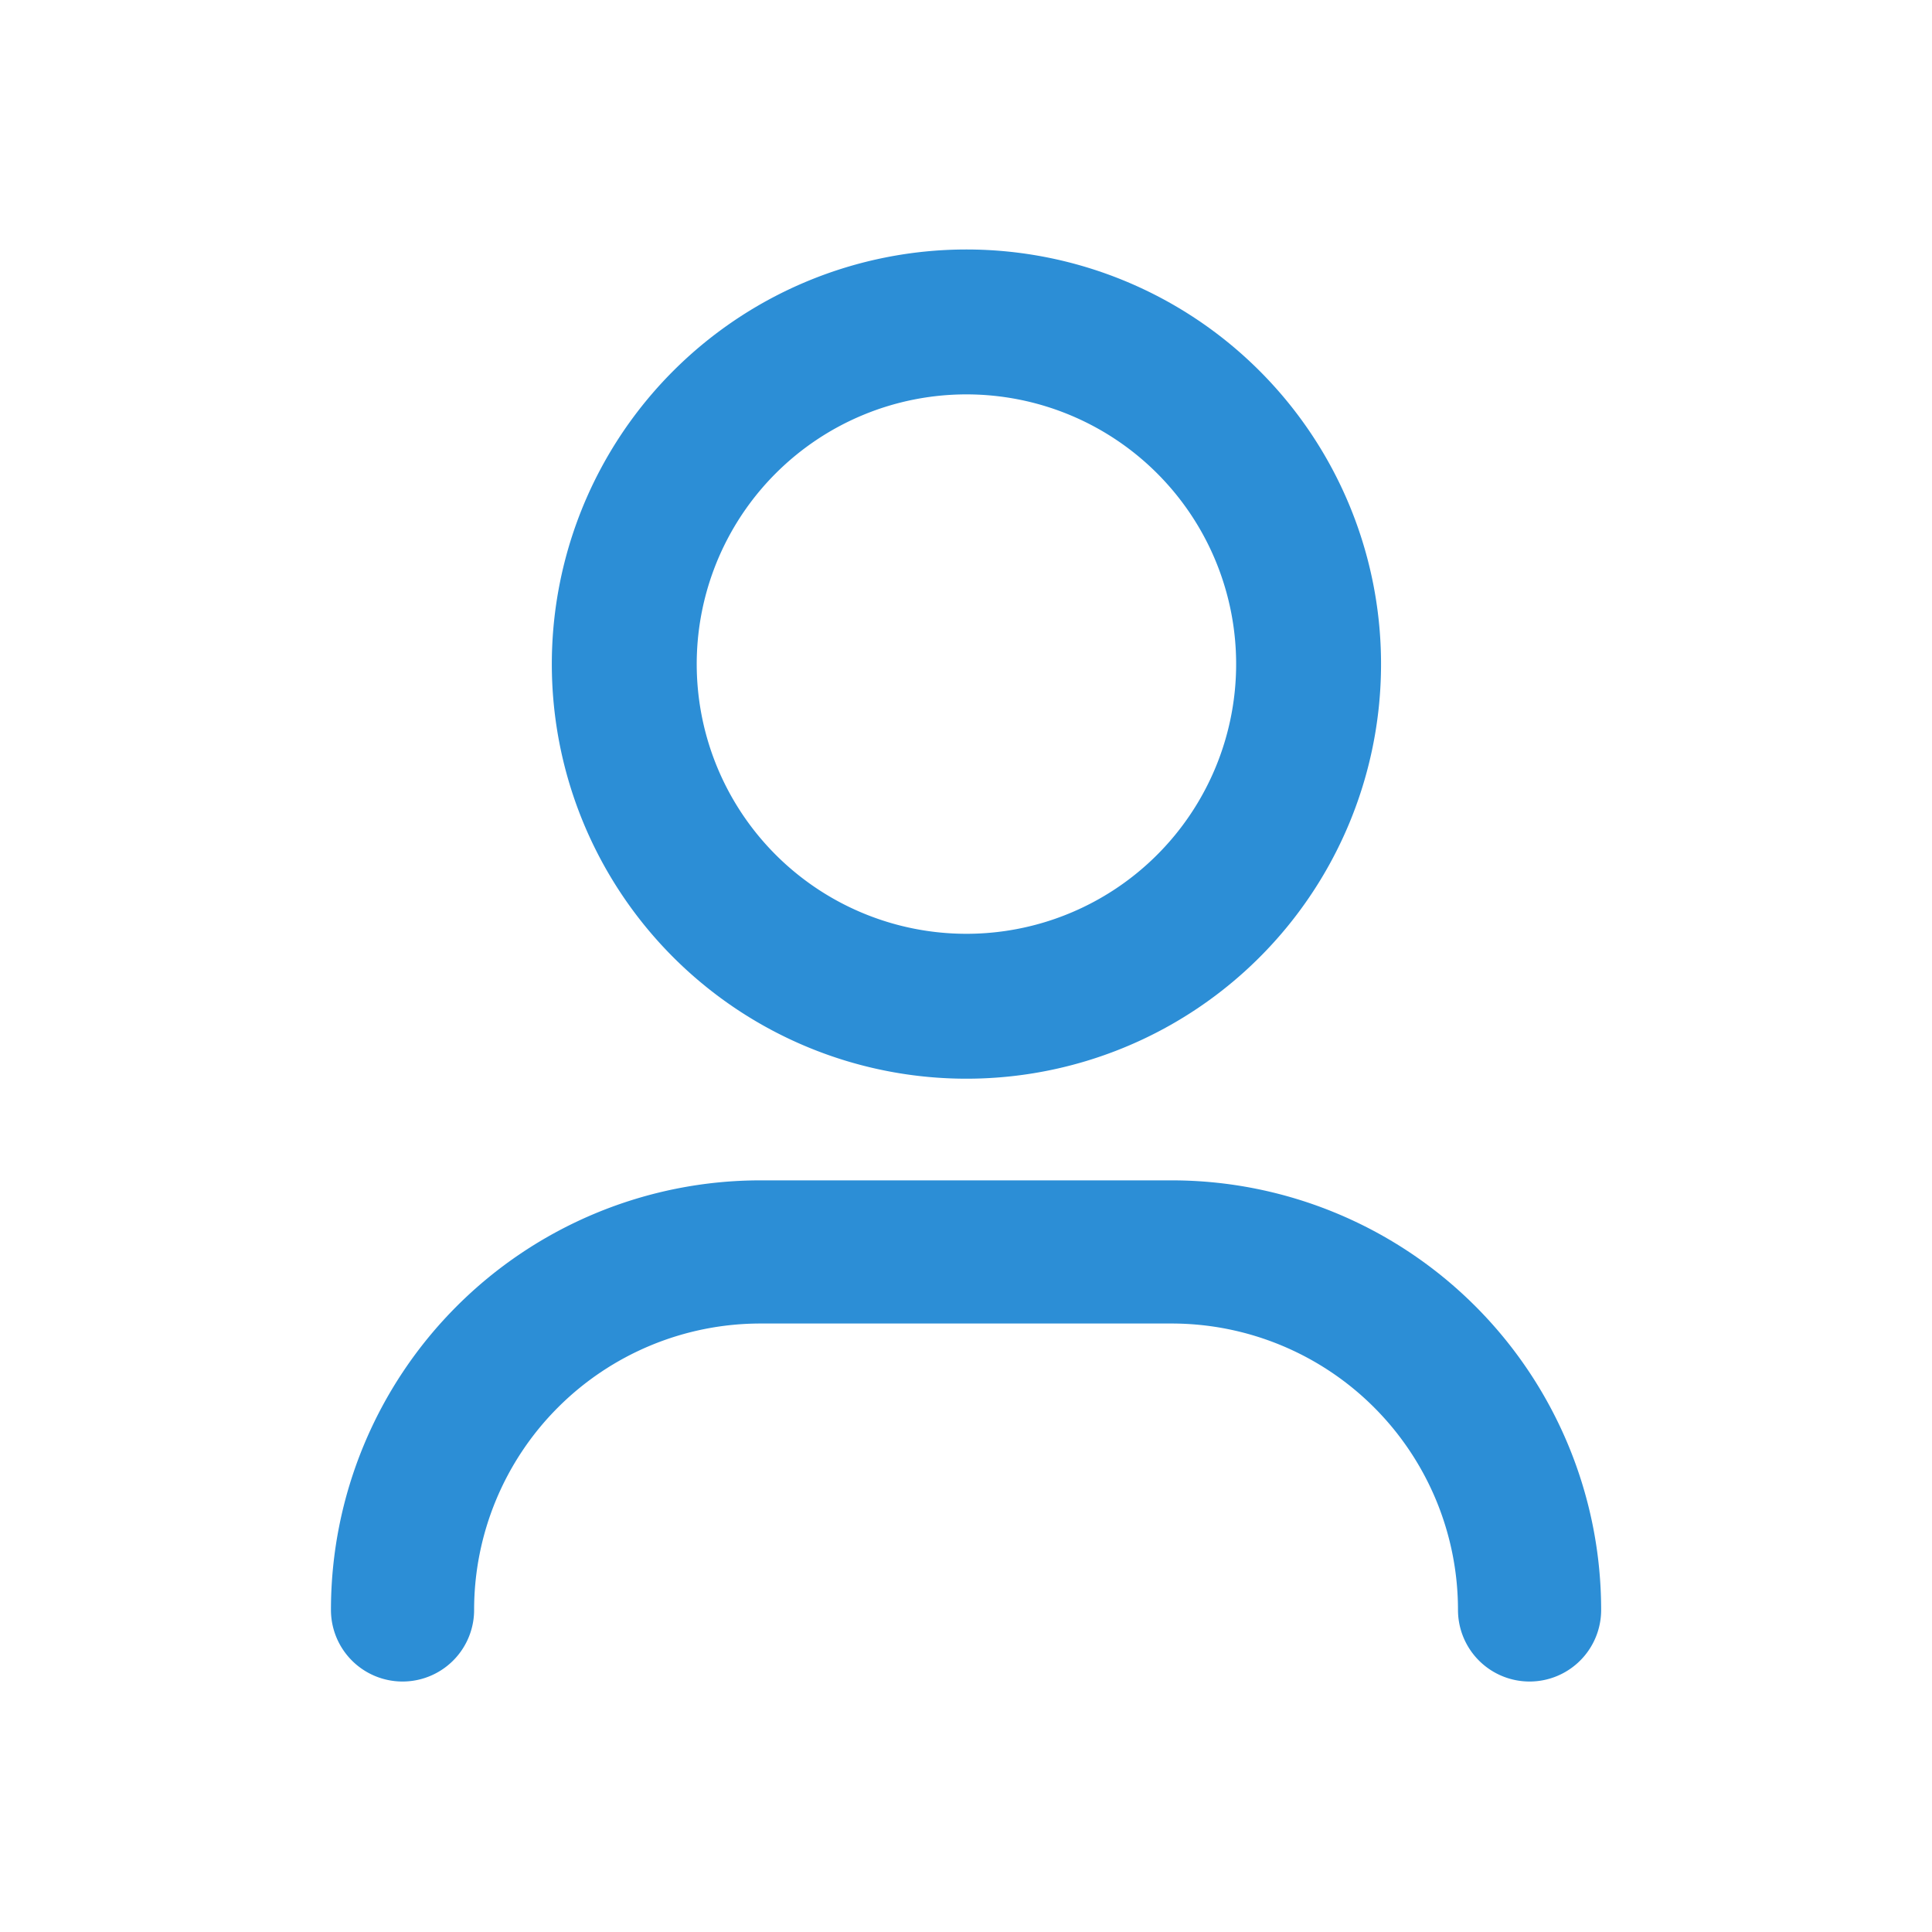
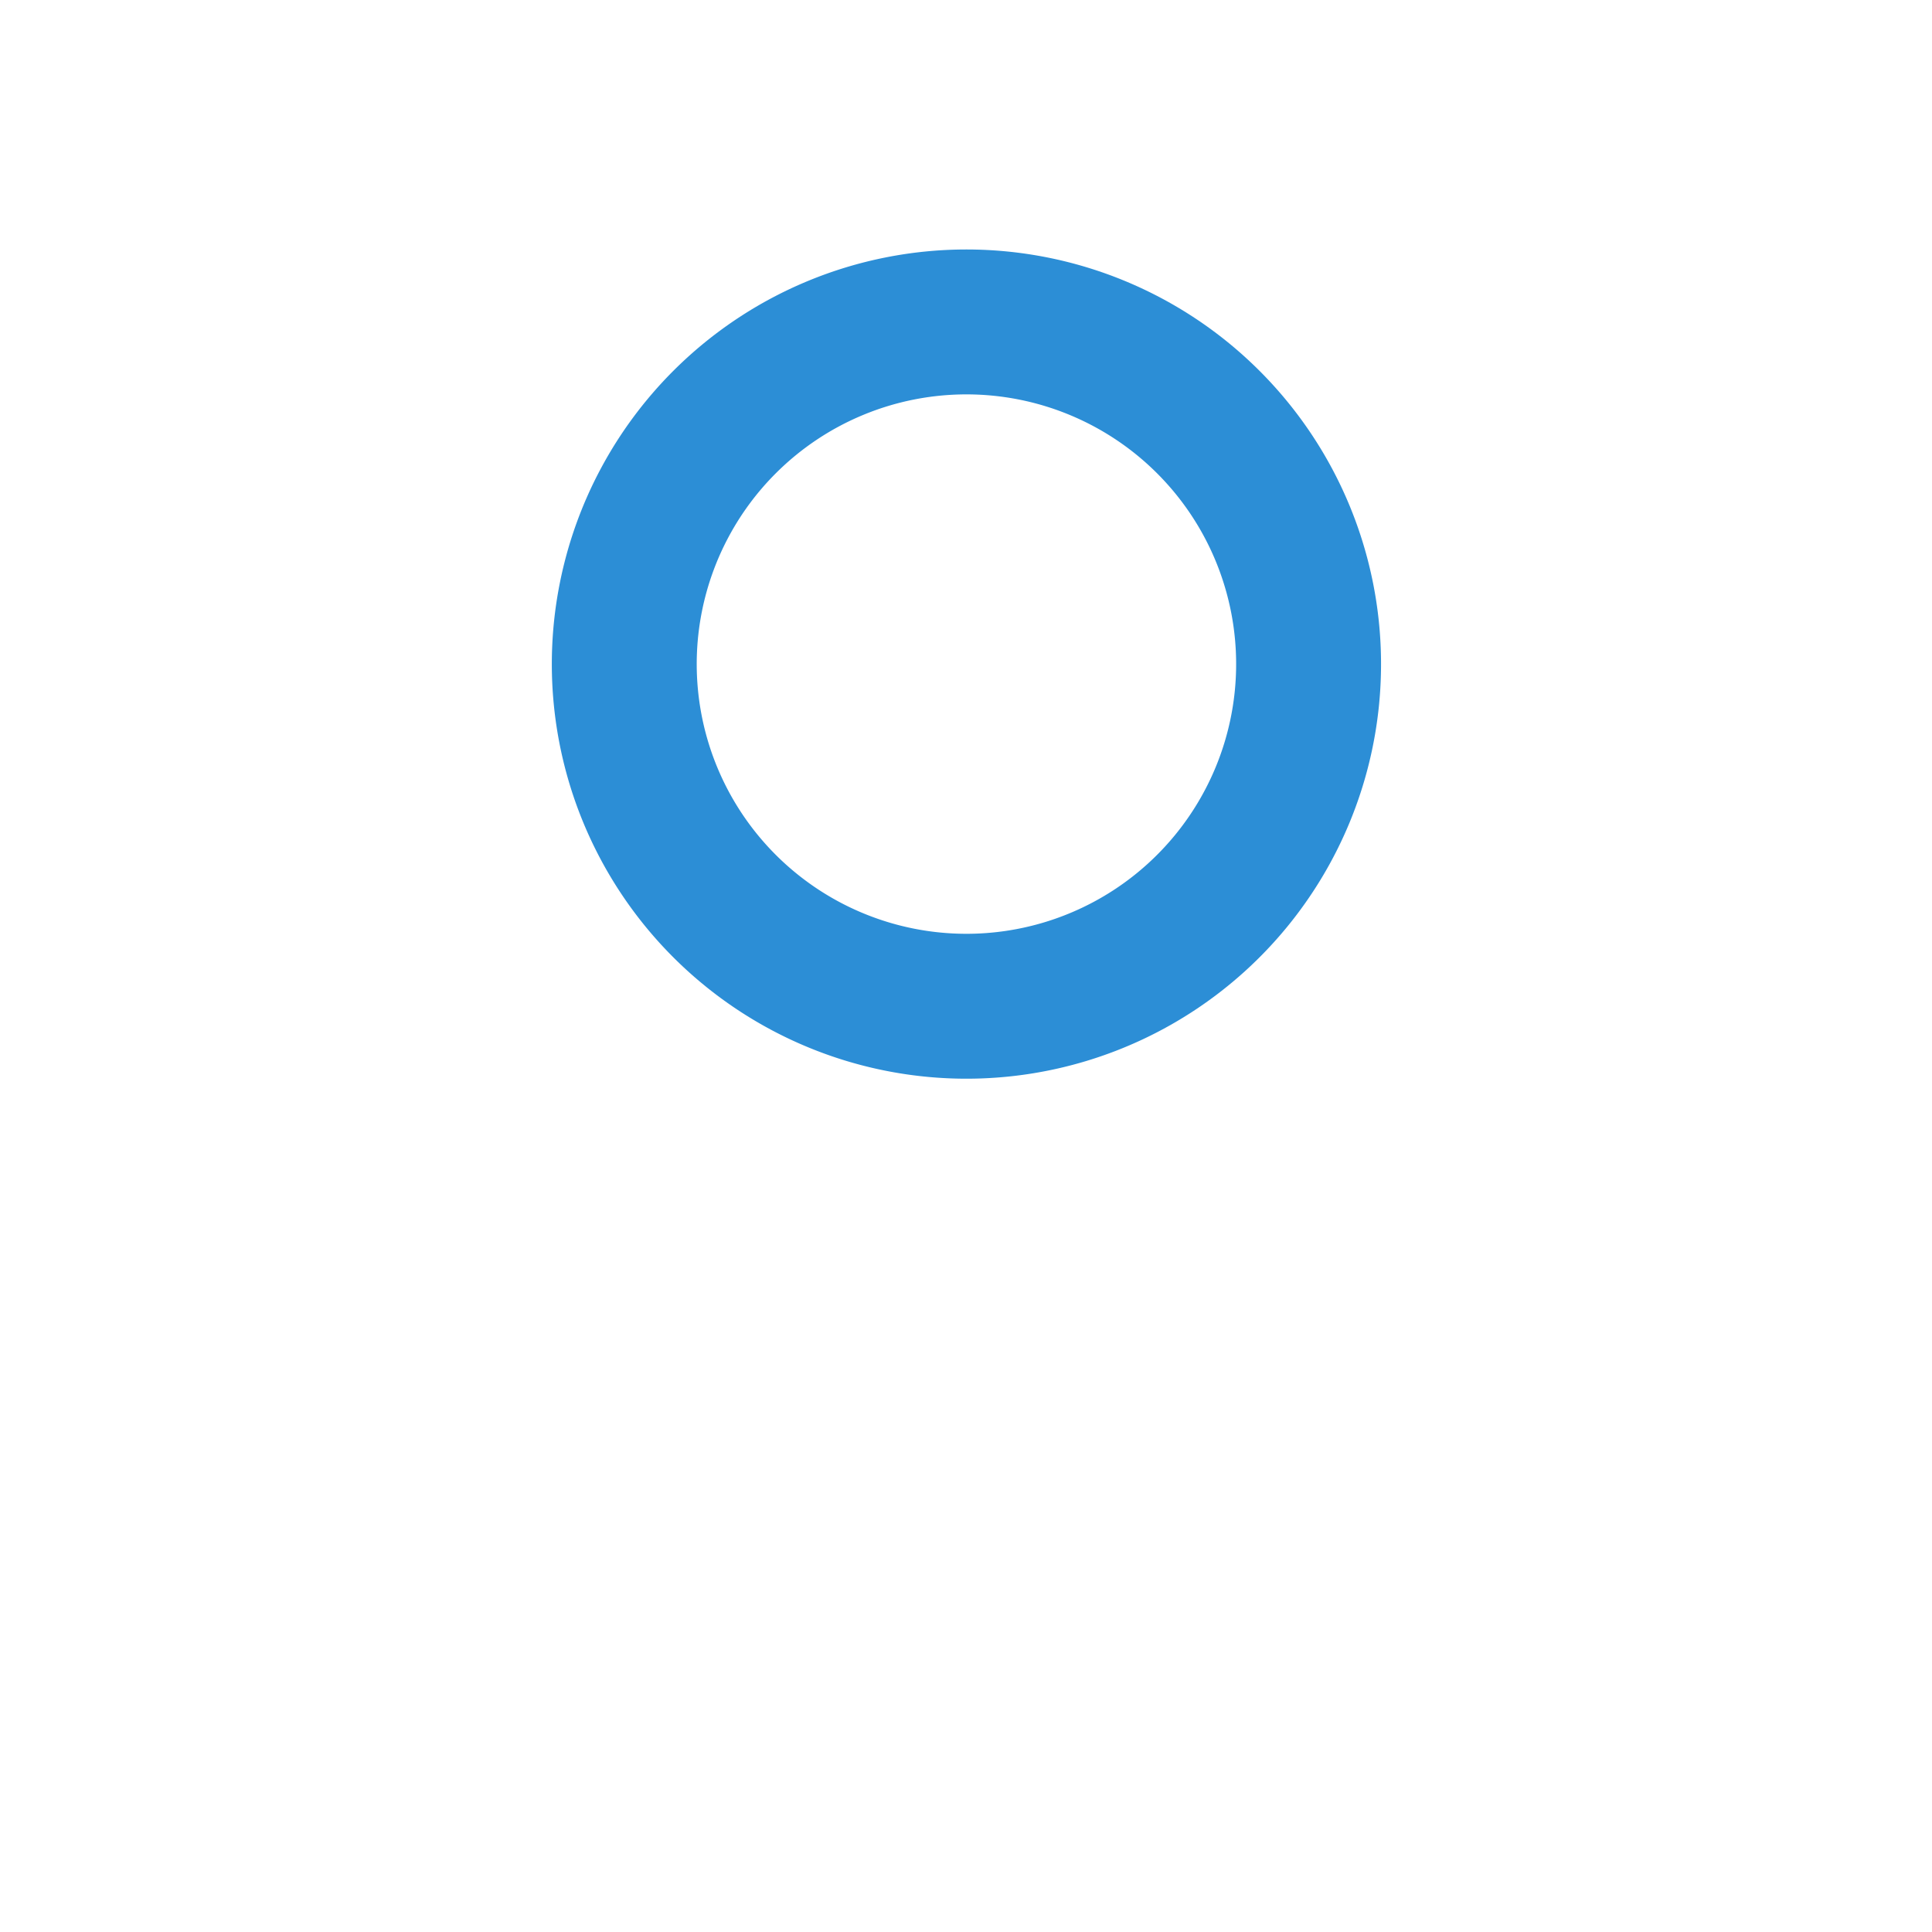
<svg xmlns="http://www.w3.org/2000/svg" width="20" height="20" viewBox="0 0 20 20">
  <defs>
    <style>.a,.b,.c{fill:none;}.a,.b{stroke:#2c8ed6;stroke-linecap:round;stroke-linejoin:round;}.a{stroke-width:1.482px;}.b{stroke-width:1.5px;}</style>
  </defs>
  <g transform="translate(4.167 3.333)">
-     <path class="a" d="M5,19.259H5a3.706,3.706,0,0,1,3.706-3.706h4.255a3.706,3.706,0,0,1,3.706,3.706h0" transform="translate(-5 -5.926)" />
    <path class="b" d="M13.8,5.037a3.542,3.542,0,1,1-5.009,0,3.542,3.542,0,0,1,5.009,0" transform="translate(-5.458 -4)" />
  </g>
-   <path class="c" d="M0,0H20V20H0Z" />
</svg>